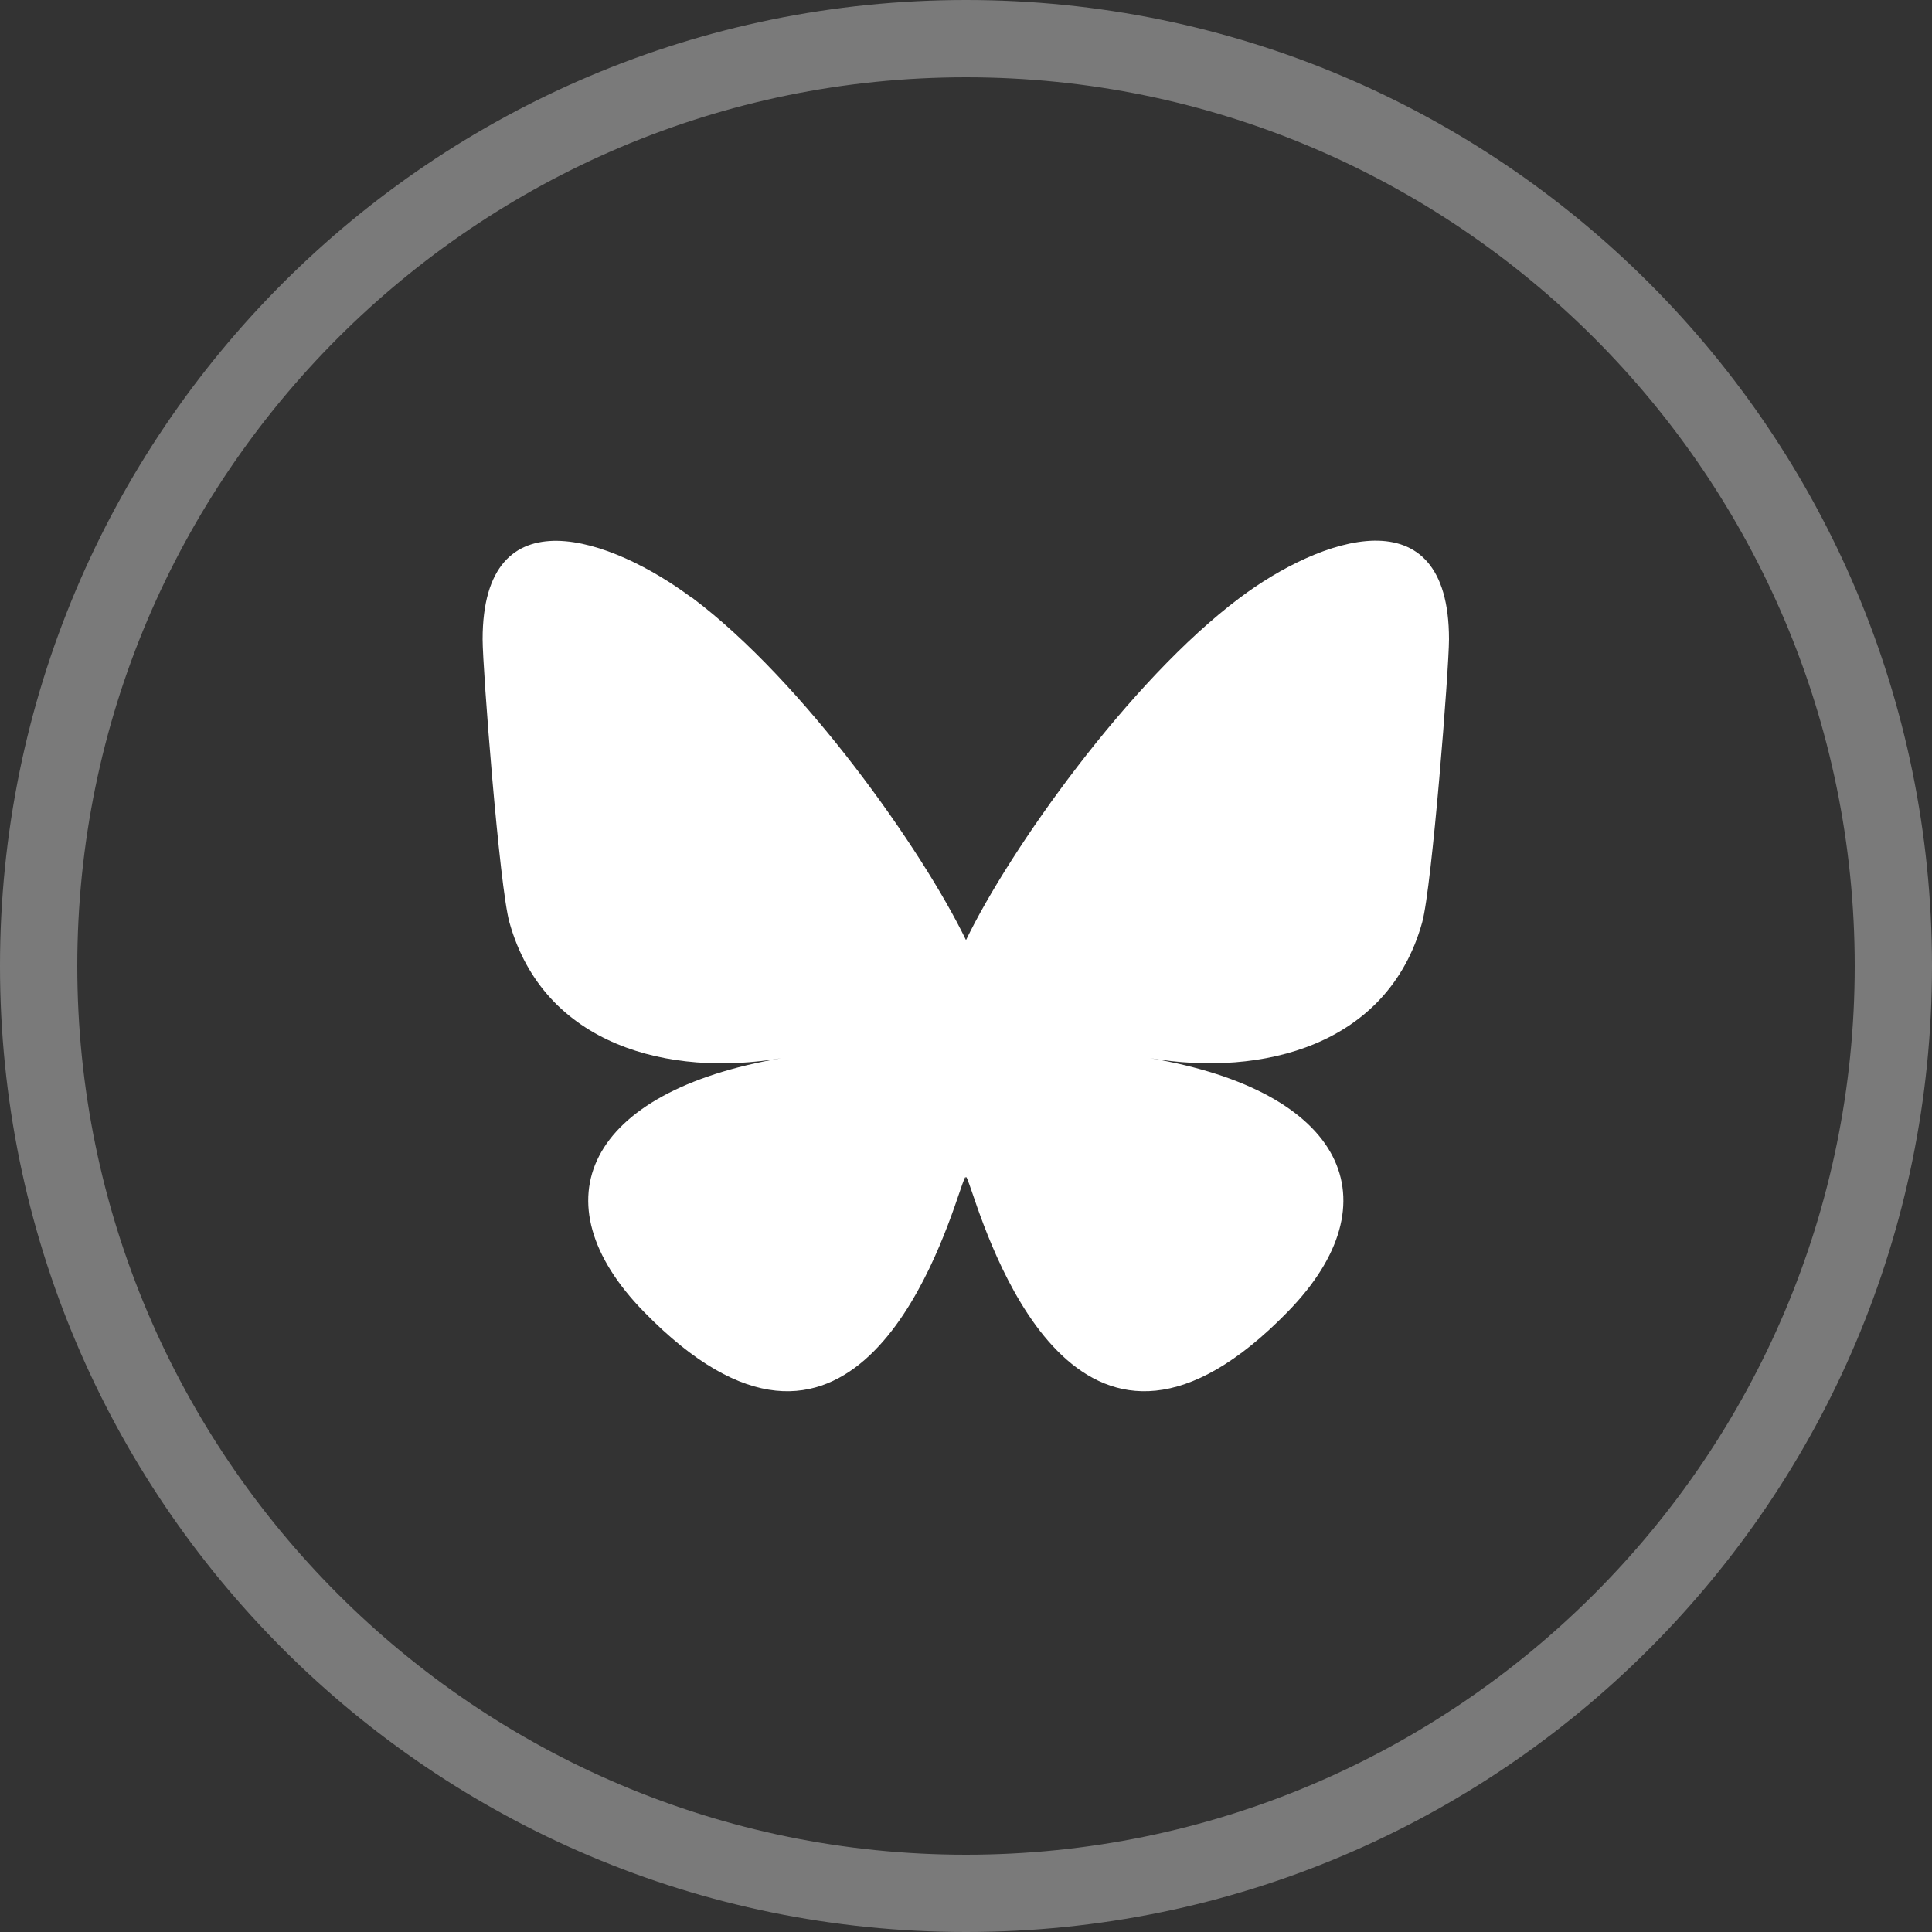
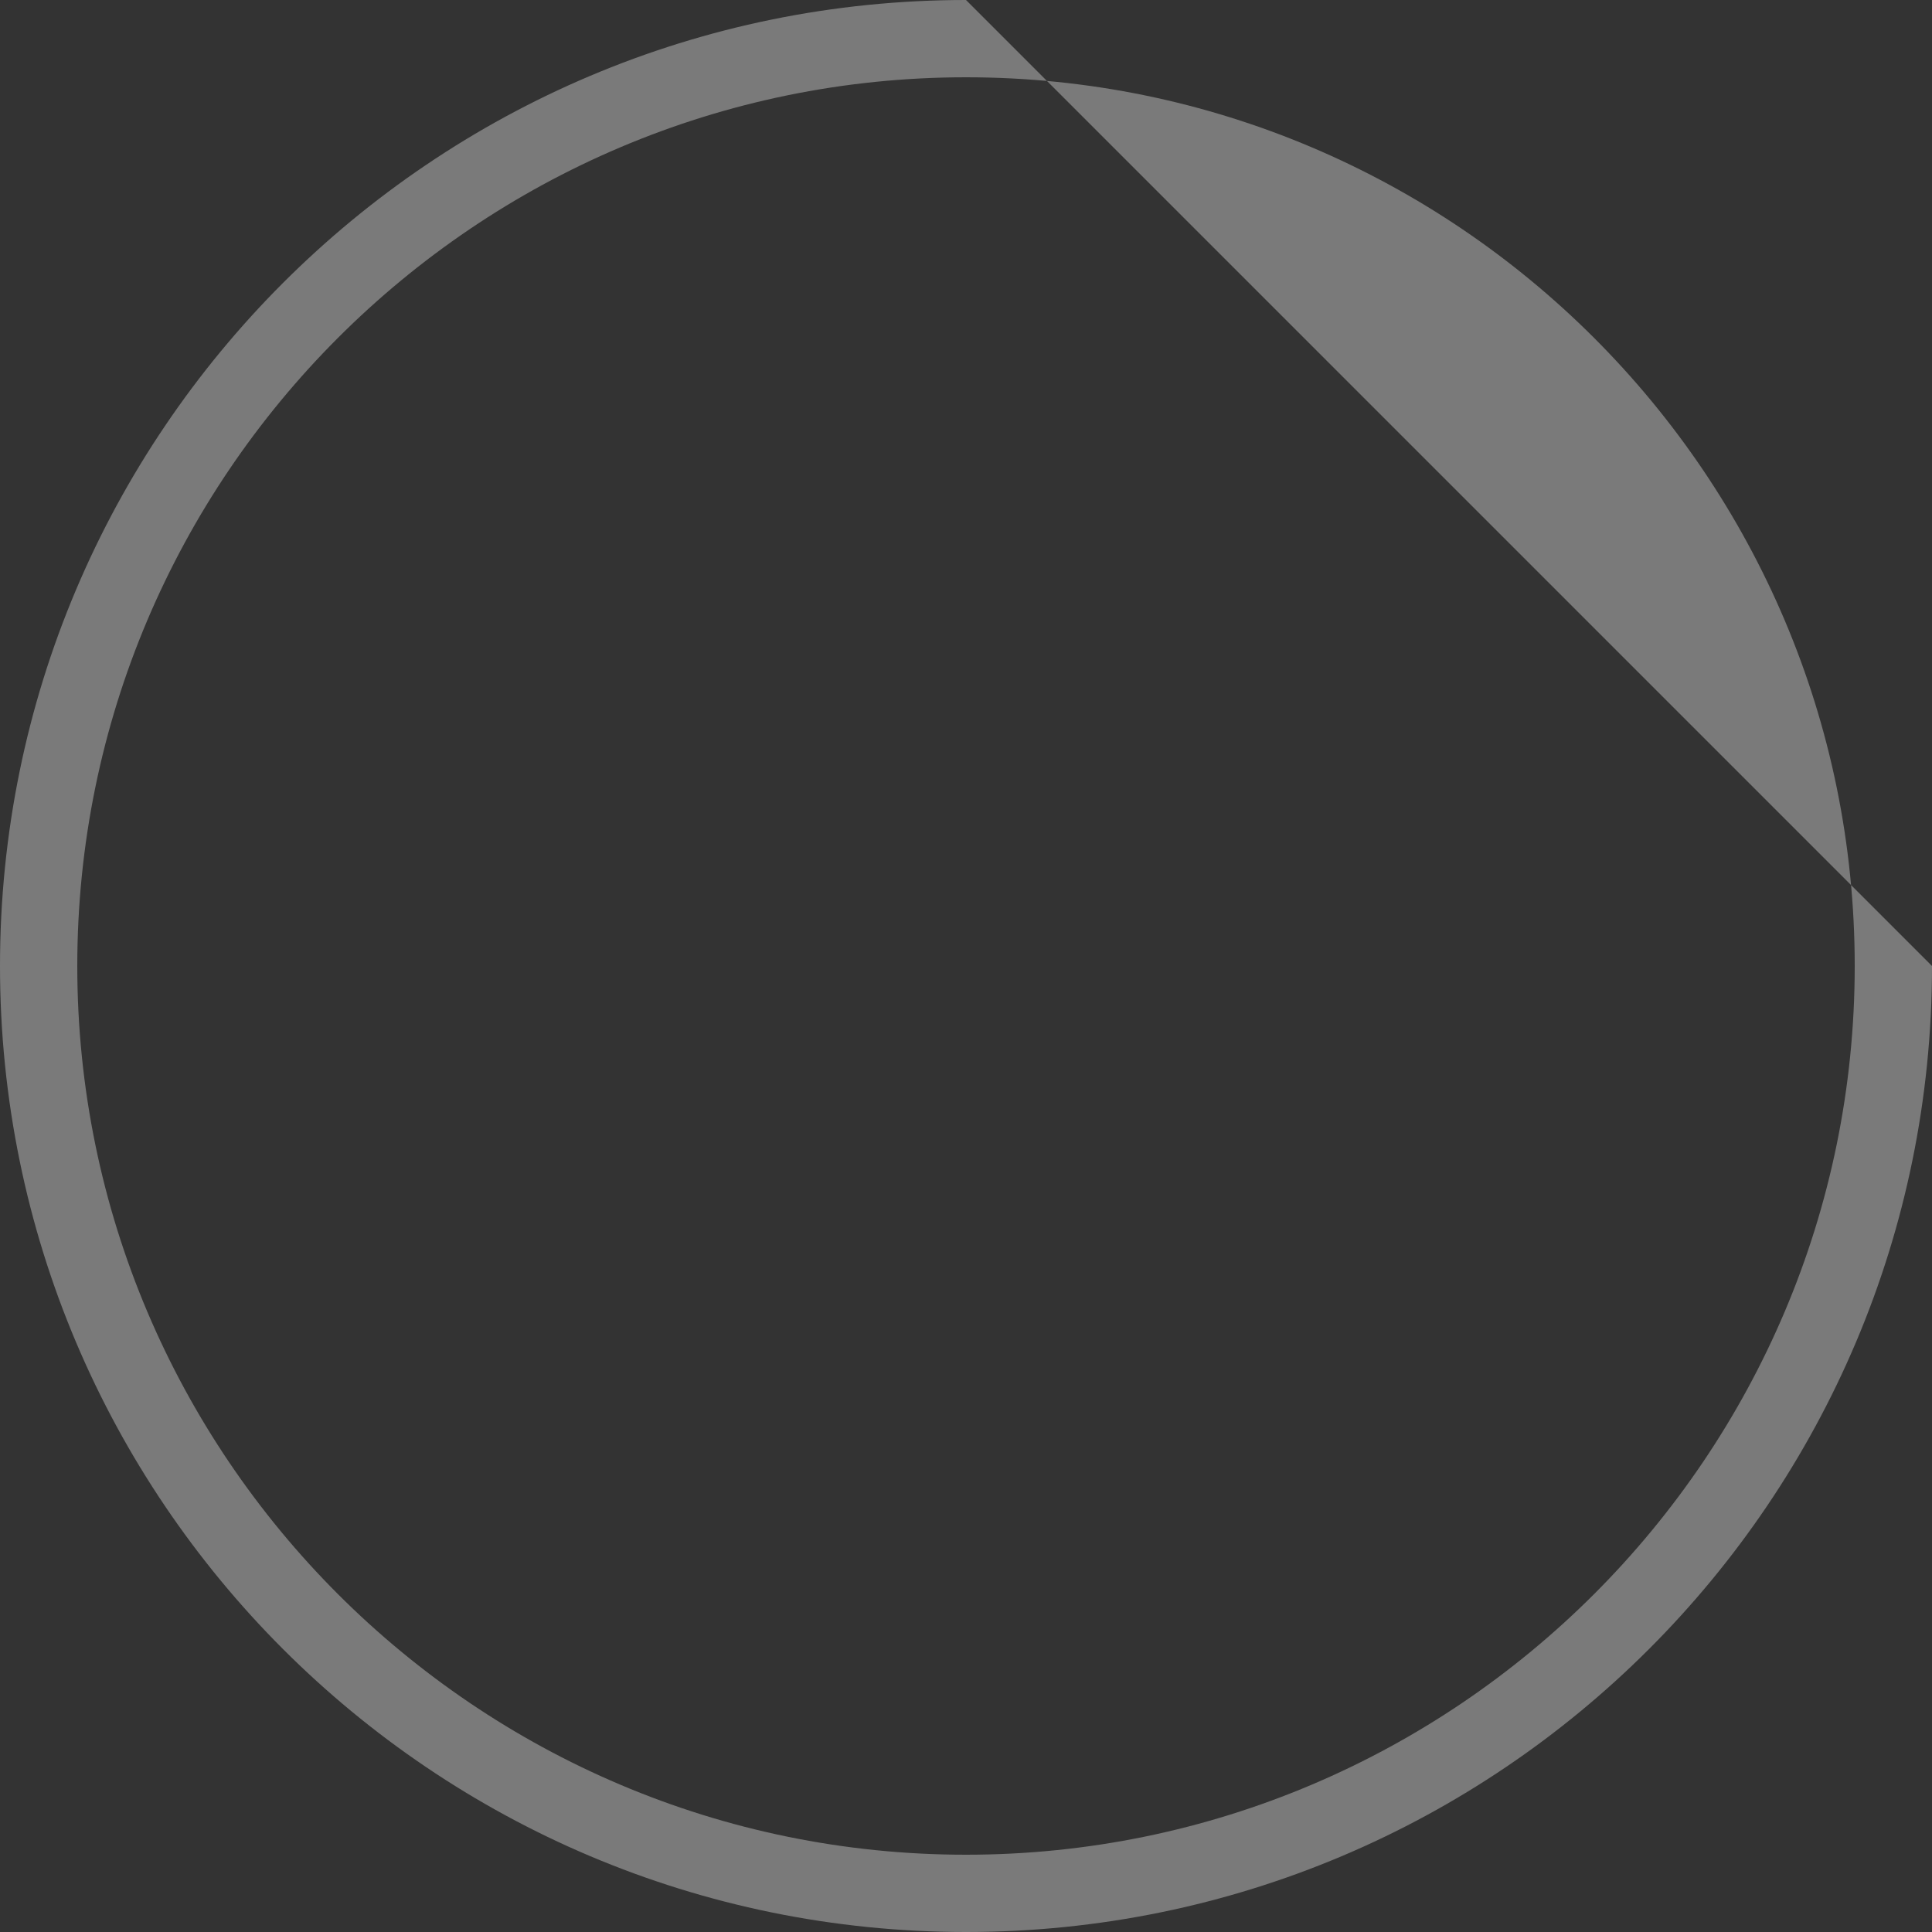
<svg xmlns="http://www.w3.org/2000/svg" id="Layer_1" version="1.1" viewBox="0 0 100 100">
  <rect x="0" y="0" width="100" height="100" fill="#333333" stroke="none" />
  <defs>
    <style>
      .st0 {
        fill: #fff;
      }

      .st1 {
        opacity: .35;
      }
    </style>
  </defs>
-   <path class="st0" d="M35.84,30.95c5.73,4.3,11.9,13.03,14.16,17.71,2.26-4.68,8.43-13.41,14.16-17.71,4.13-3.11,10.84-5.51,10.84,2.14,0,1.52-.88,12.82-1.39,14.66-1.78,6.38-8.29,8-14.08,7.02,10.11,1.72,12.69,7.42,7.13,13.12-10.55,10.83-15.17-2.72-16.35-6.19-.22-.63-.32-.94-.32-.68,0-.26-.1.04-.32.68-1.18,3.47-5.8,17.02-16.35,6.19-5.56-5.7-2.98-11.4,7.13-13.12-5.79.99-12.29-.64-14.08-7.02-.52-1.83-1.39-13.14-1.39-14.66,0-7.64,6.7-5.24,10.84-2.14h0Z" />
  <g class="st1">
-     <path class="st0" d="M50,4c25.36,0,46,20.64,46,46s-20.64,46-46,46S4,75.36,4,50,24.64,4,50,4M50,0C22.39,0,0,22.39,0,50s22.39,50,50,50,50-22.39,50-50S77.61,0,50,0h0Z" />
+     <path class="st0" d="M50,4c25.36,0,46,20.64,46,46s-20.64,46-46,46S4,75.36,4,50,24.64,4,50,4M50,0C22.39,0,0,22.39,0,50s22.39,50,50,50,50-22.39,50-50h0Z" />
  </g>
</svg>